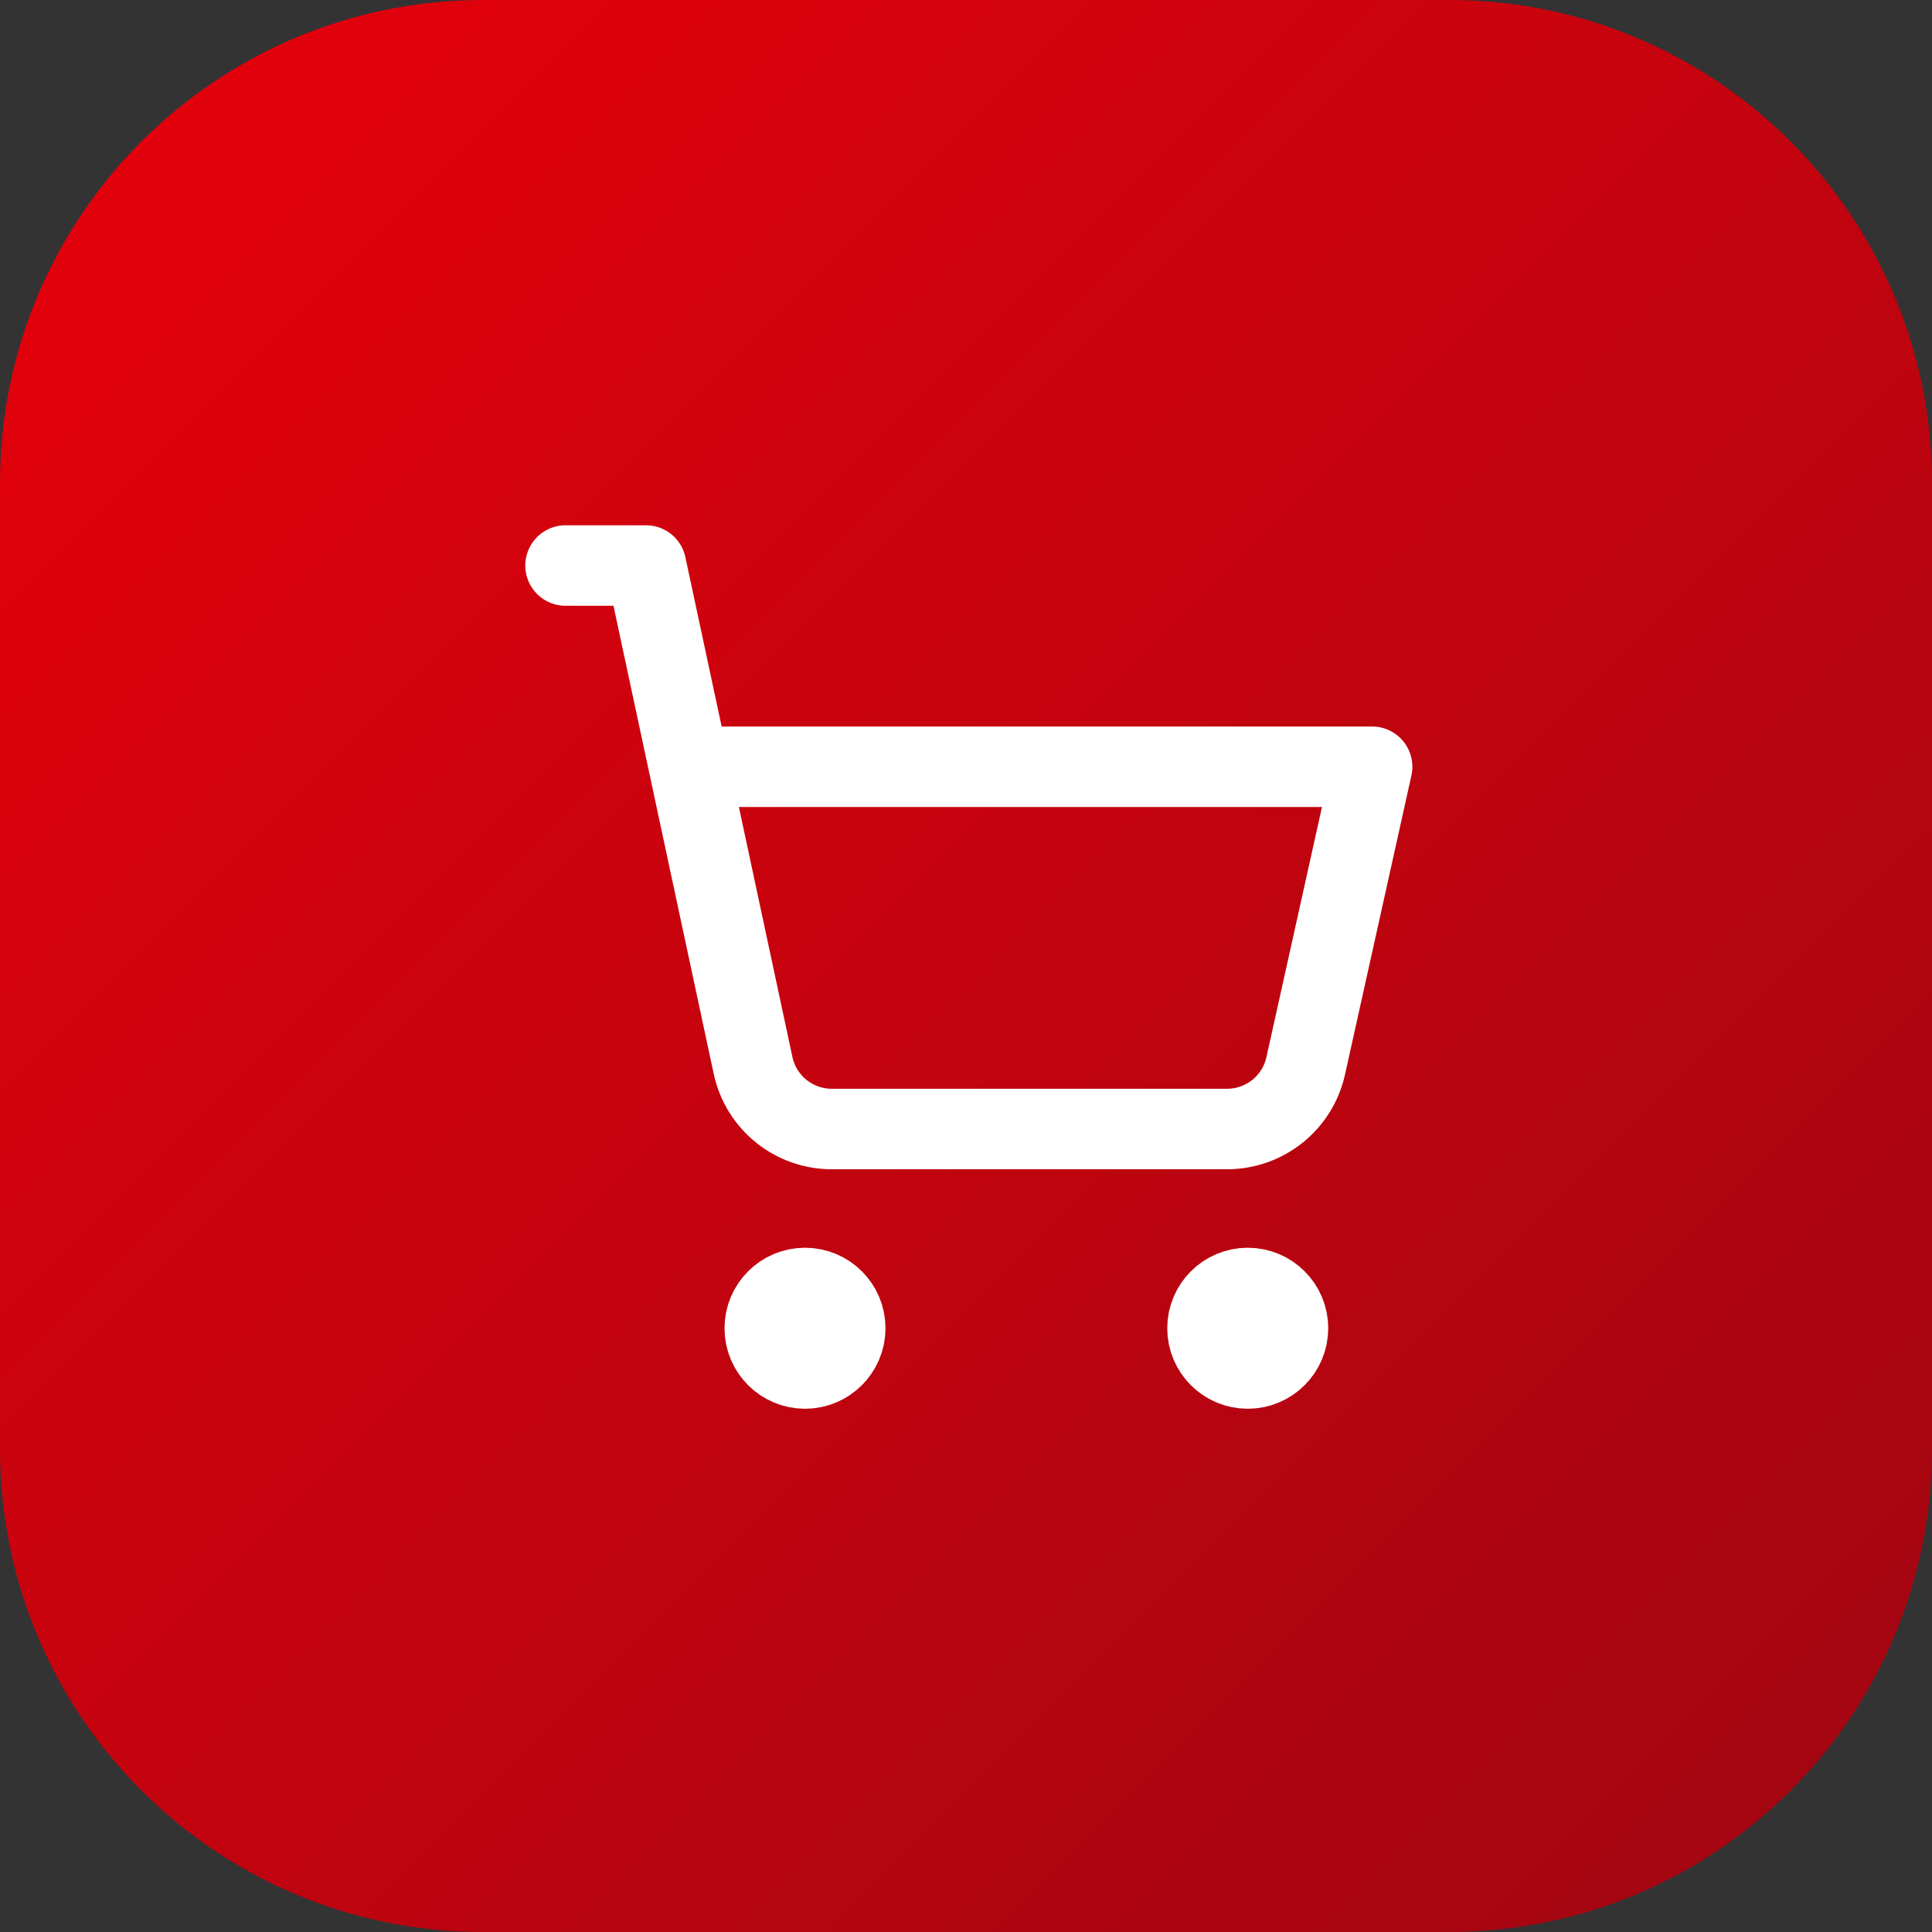
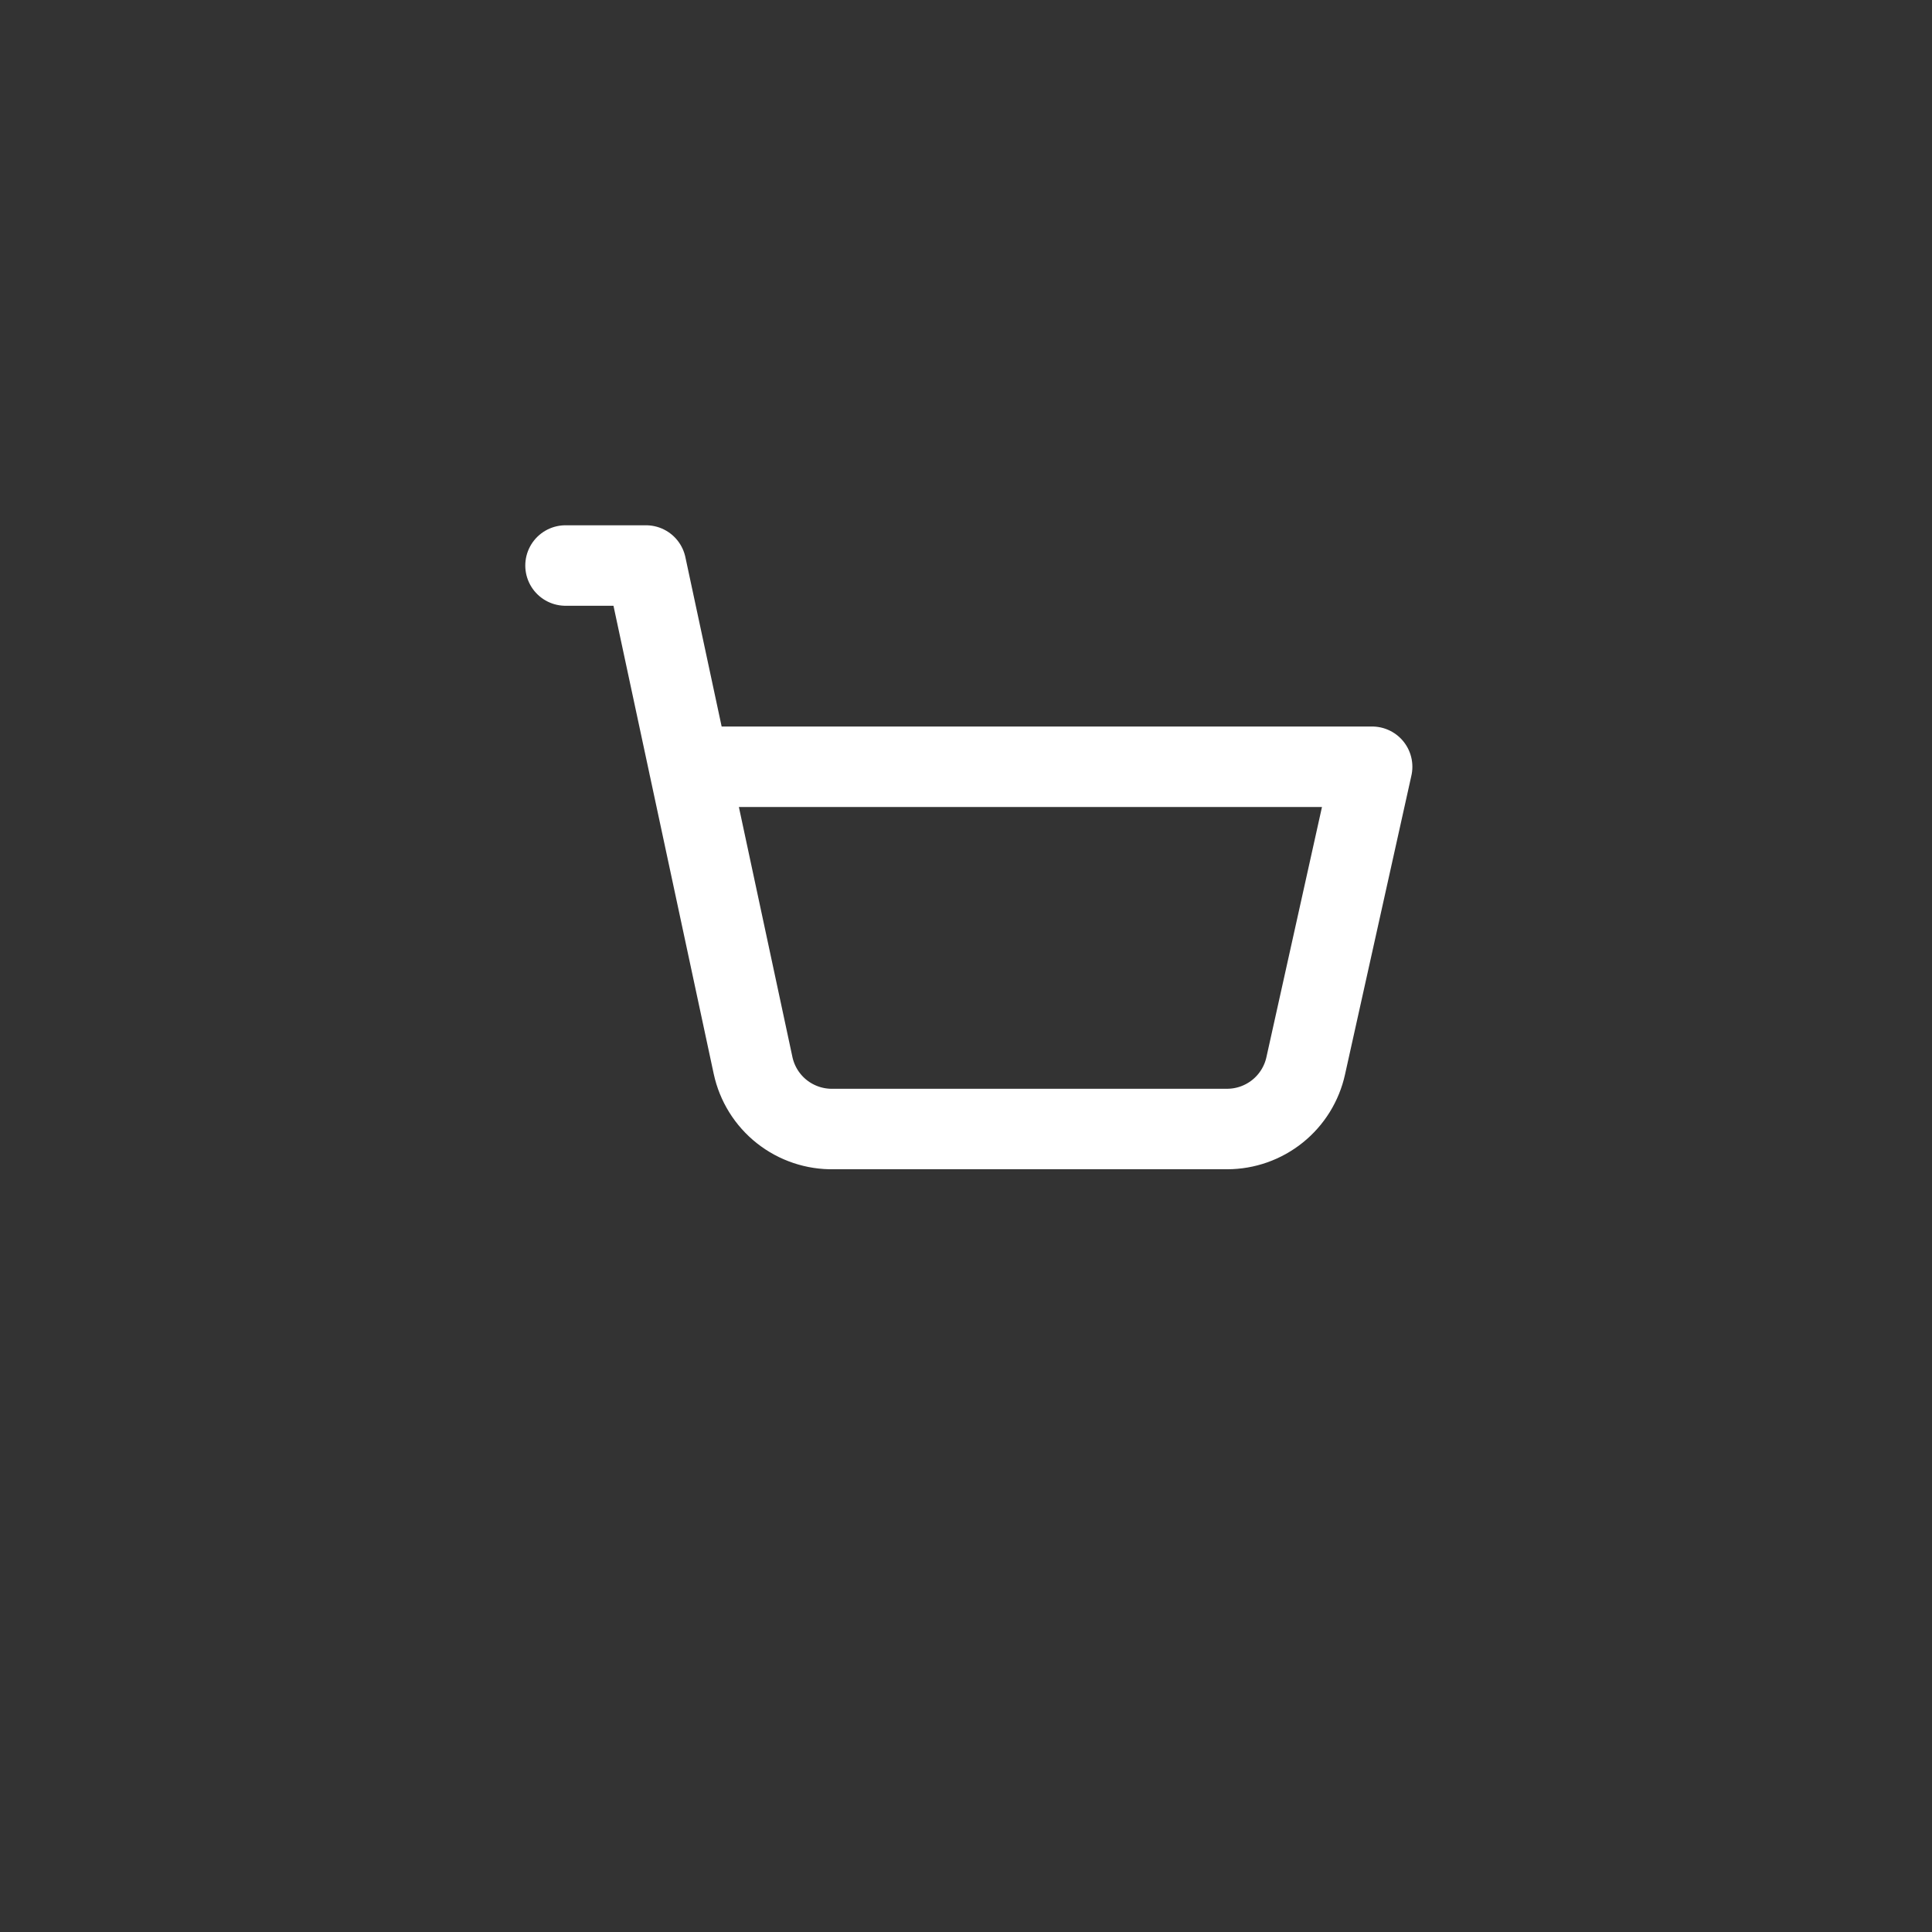
<svg xmlns="http://www.w3.org/2000/svg" width="56" height="56" viewBox="0 0 56 56" fill="none">
  <rect x="0" y="0" width="56" height="56" fill="#333333" stroke="none" />
-   <path d="M0 14C0 6.268 6.268 0 14 0H42C49.732 0 56 6.268 56 14V42C56 49.732 49.732 56 42 56H14C6.268 56 0 49.732 0 42V14Z" fill="url(#paint0_linear_1_1973)" />
-   <path d="M23.333 39.667C23.978 39.667 24.5 39.144 24.5 38.5C24.5 37.856 23.978 37.333 23.333 37.333C22.689 37.333 22.167 37.856 22.167 38.5C22.167 39.144 22.689 39.667 23.333 39.667Z" stroke="white" stroke-width="2.333" stroke-linecap="round" stroke-linejoin="round" />
-   <path d="M36.167 39.667C36.811 39.667 37.333 39.144 37.333 38.5C37.333 37.856 36.811 37.333 36.167 37.333C35.522 37.333 35 37.856 35 38.5C35 39.144 35.522 39.667 36.167 39.667Z" stroke="white" stroke-width="2.333" stroke-linecap="round" stroke-linejoin="round" />
  <path d="M16.392 16.392H18.725L21.828 30.882C21.942 31.412 22.237 31.887 22.663 32.223C23.089 32.559 23.619 32.737 24.162 32.725H35.572C36.103 32.724 36.617 32.542 37.031 32.209C37.445 31.876 37.733 31.412 37.847 30.893L39.772 22.225H19.973" stroke="white" stroke-width="2.333" stroke-linecap="round" stroke-linejoin="round" />
  <defs>
    <linearGradient id="paint0_linear_1_1973" x1="0" y1="0" x2="56" y2="56" gradientUnits="userSpaceOnUse">
      <stop stop-color="#E7000B" />
      <stop offset="1" stop-color="#9F0712" />
    </linearGradient>
  </defs>
</svg>